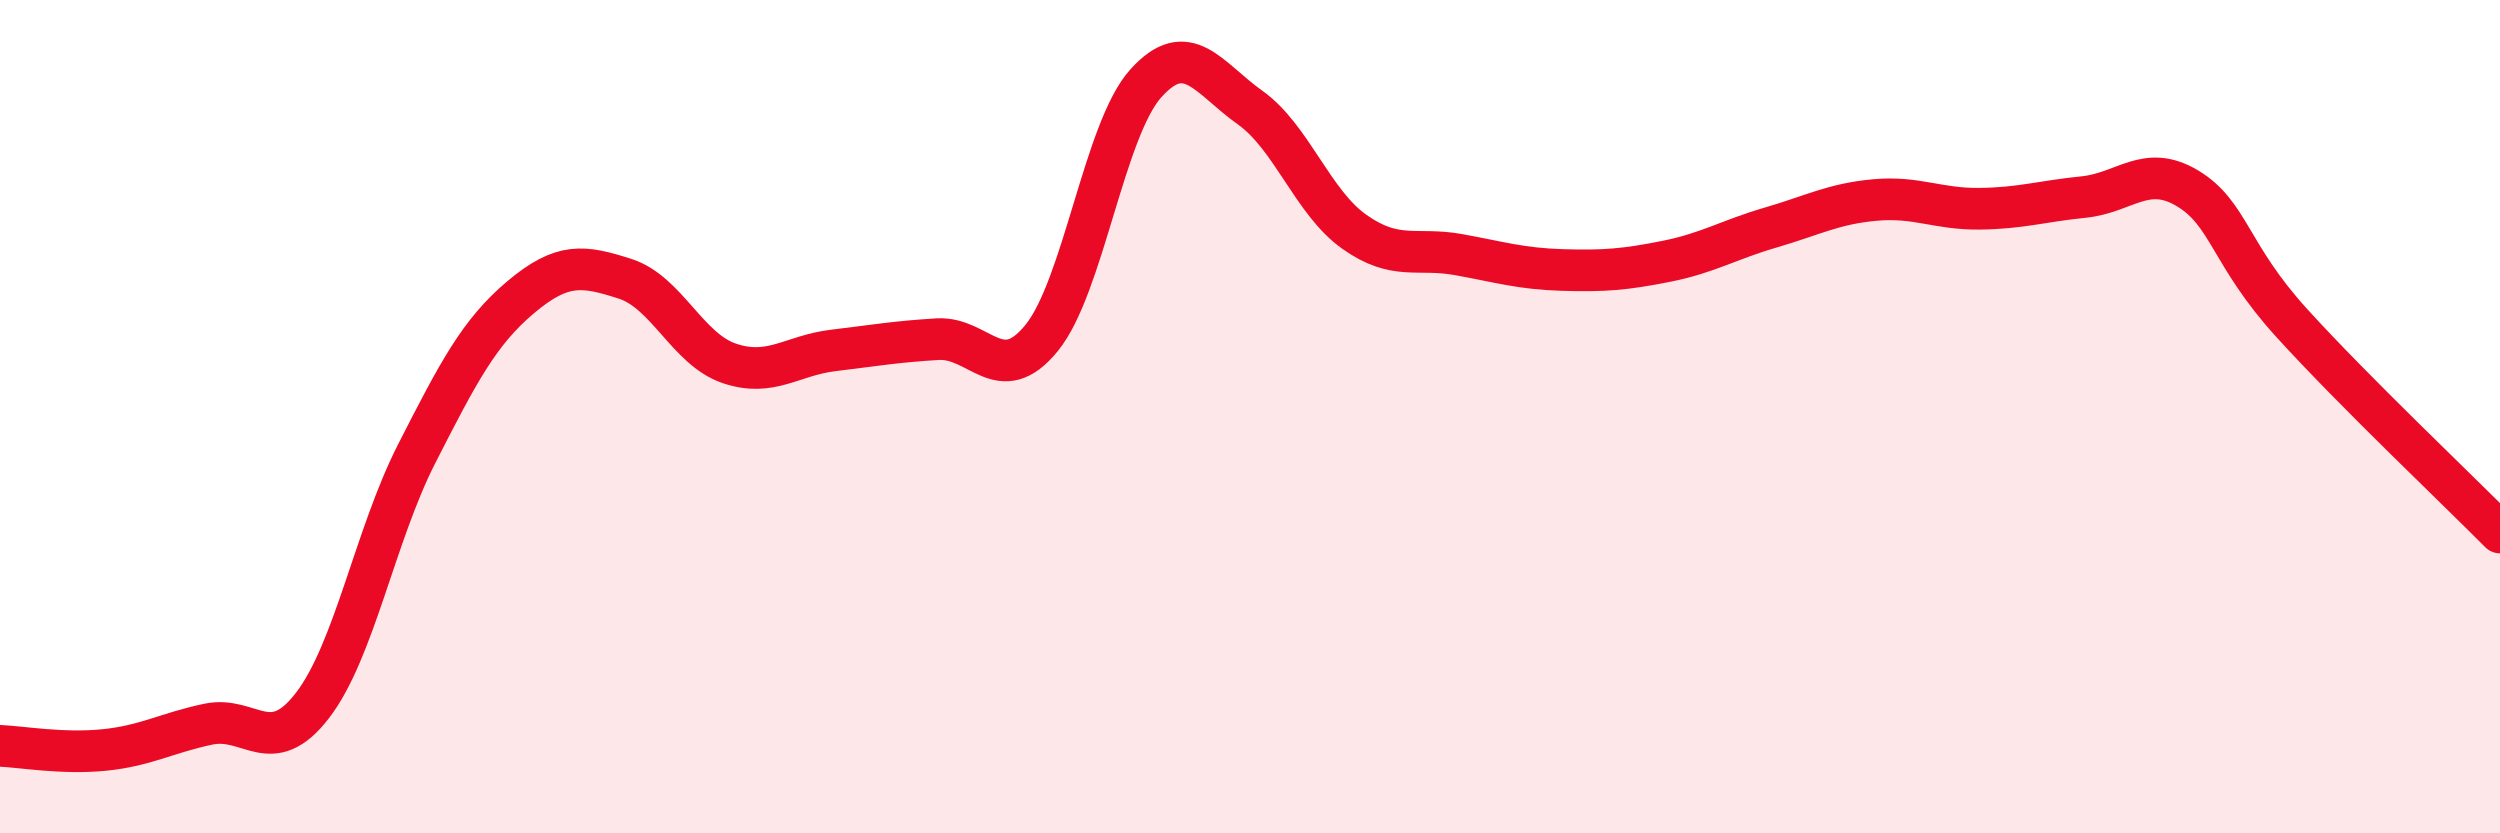
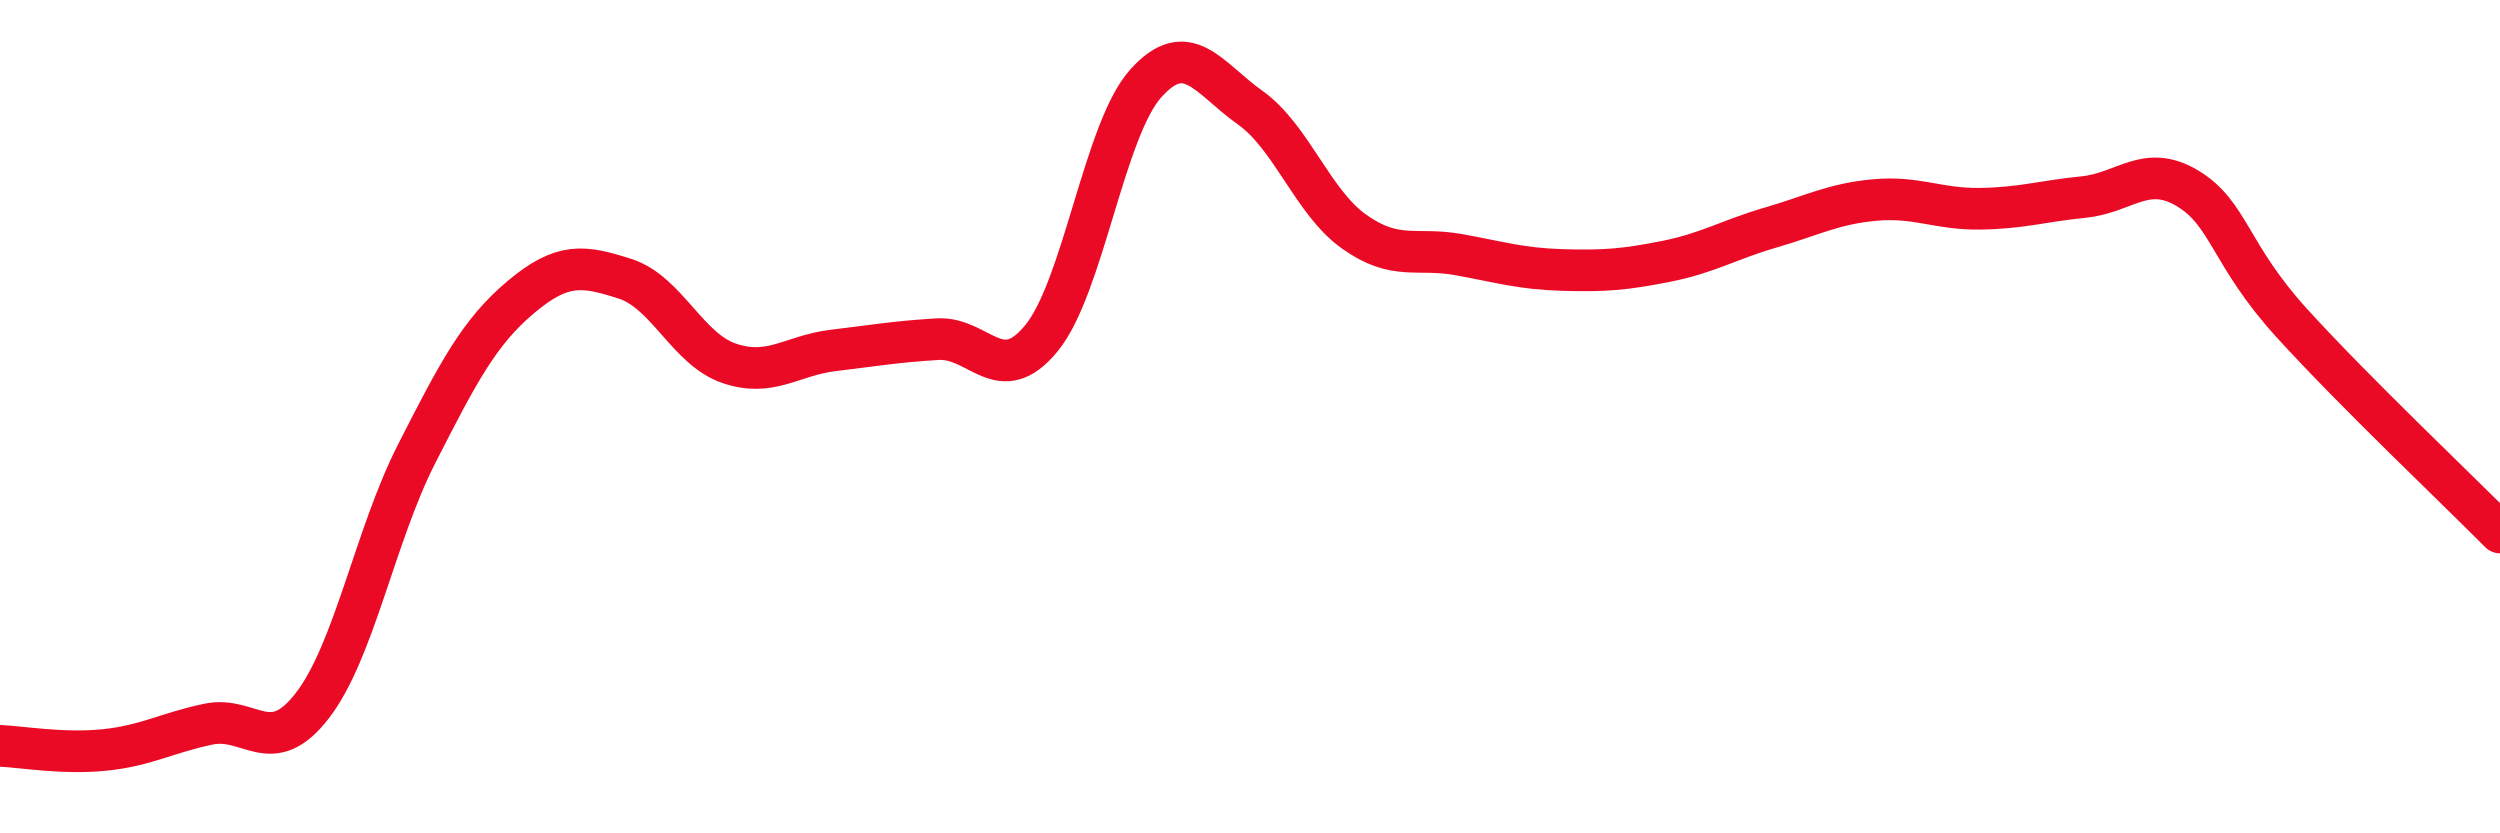
<svg xmlns="http://www.w3.org/2000/svg" width="60" height="20" viewBox="0 0 60 20">
-   <path d="M 0,17.9 C 0.5,17.92 1.5,18.1 2.5,18 C 3.5,17.9 4,17.59 5,17.38 C 6,17.17 6.5,18.23 7.5,16.93 C 8.5,15.63 9,12.85 10,10.89 C 11,8.93 11.5,7.97 12.5,7.13 C 13.5,6.29 14,6.37 15,6.69 C 16,7.01 16.5,8.38 17.5,8.72 C 18.5,9.06 19,8.53 20,8.41 C 21,8.29 21.5,8.2 22.5,8.14 C 23.5,8.08 24,9.34 25,8.11 C 26,6.88 26.5,3.11 27.5,2 C 28.5,0.89 29,1.87 30,2.58 C 31,3.29 31.5,4.85 32.5,5.56 C 33.5,6.27 34,5.93 35,6.11 C 36,6.29 36.5,6.45 37.5,6.48 C 38.5,6.51 39,6.47 40,6.27 C 41,6.07 41.5,5.75 42.5,5.46 C 43.5,5.17 44,4.89 45,4.8 C 46,4.71 46.5,5.02 47.5,5.01 C 48.5,5 49,4.83 50,4.73 C 51,4.63 51.5,3.92 52.5,4.52 C 53.5,5.12 53.5,6.1 55,7.75 C 56.5,9.4 59,11.77 60,12.78L60 20L0 20Z" fill="#EB0A25" opacity="0.1" stroke-linecap="round" stroke-linejoin="round" />
  <path d="M 0,17.9 C 0.5,17.92 1.5,18.1 2.5,18 C 3.5,17.9 4,17.59 5,17.38 C 6,17.17 6.5,18.23 7.5,16.93 C 8.5,15.63 9,12.85 10,10.89 C 11,8.93 11.5,7.97 12.5,7.13 C 13.5,6.29 14,6.37 15,6.69 C 16,7.01 16.5,8.38 17.5,8.72 C 18.5,9.06 19,8.53 20,8.41 C 21,8.29 21.5,8.2 22.5,8.14 C 23.5,8.08 24,9.34 25,8.11 C 26,6.88 26.5,3.11 27.5,2 C 28.5,0.89 29,1.87 30,2.58 C 31,3.29 31.5,4.85 32.5,5.56 C 33.5,6.27 34,5.93 35,6.11 C 36,6.29 36.5,6.45 37.5,6.48 C 38.5,6.51 39,6.47 40,6.27 C 41,6.07 41.5,5.75 42.5,5.46 C 43.5,5.17 44,4.89 45,4.8 C 46,4.71 46.5,5.02 47.5,5.01 C 48.5,5 49,4.83 50,4.73 C 51,4.63 51.5,3.92 52.5,4.52 C 53.5,5.12 53.5,6.1 55,7.75 C 56.5,9.4 59,11.77 60,12.78" stroke="#EB0A25" stroke-width="1" fill="none" stroke-linecap="round" stroke-linejoin="round" />
</svg>